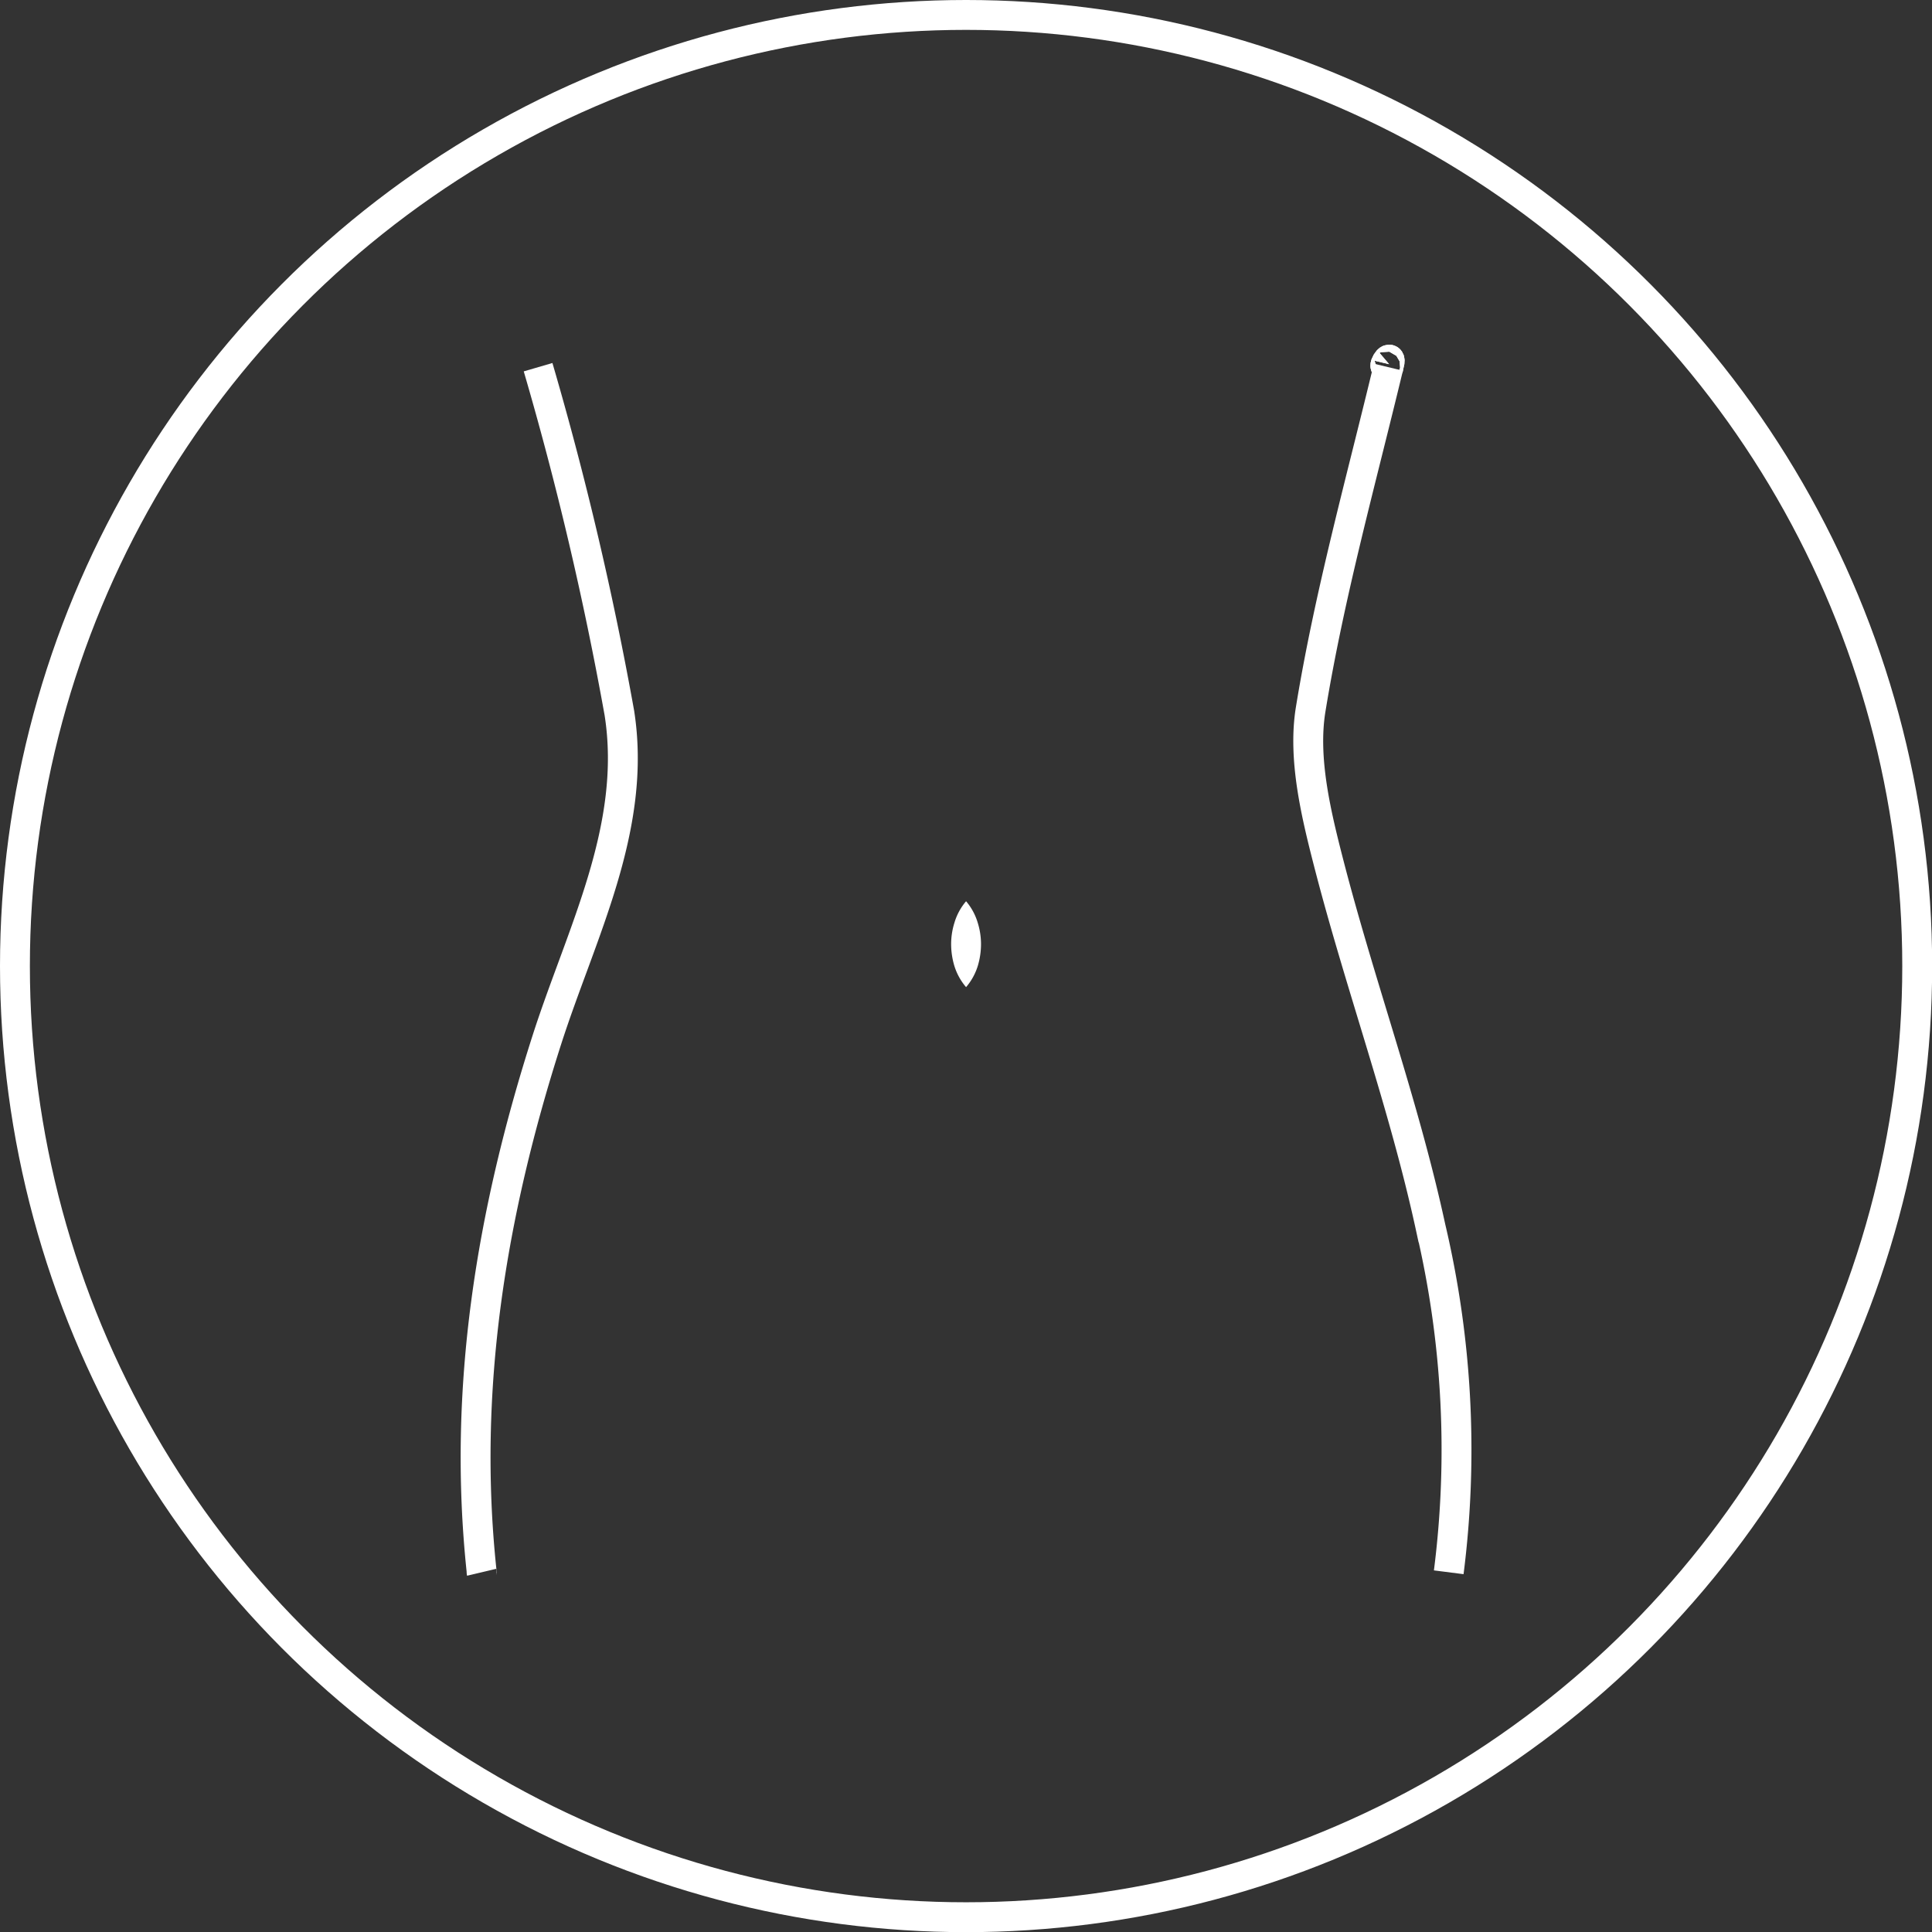
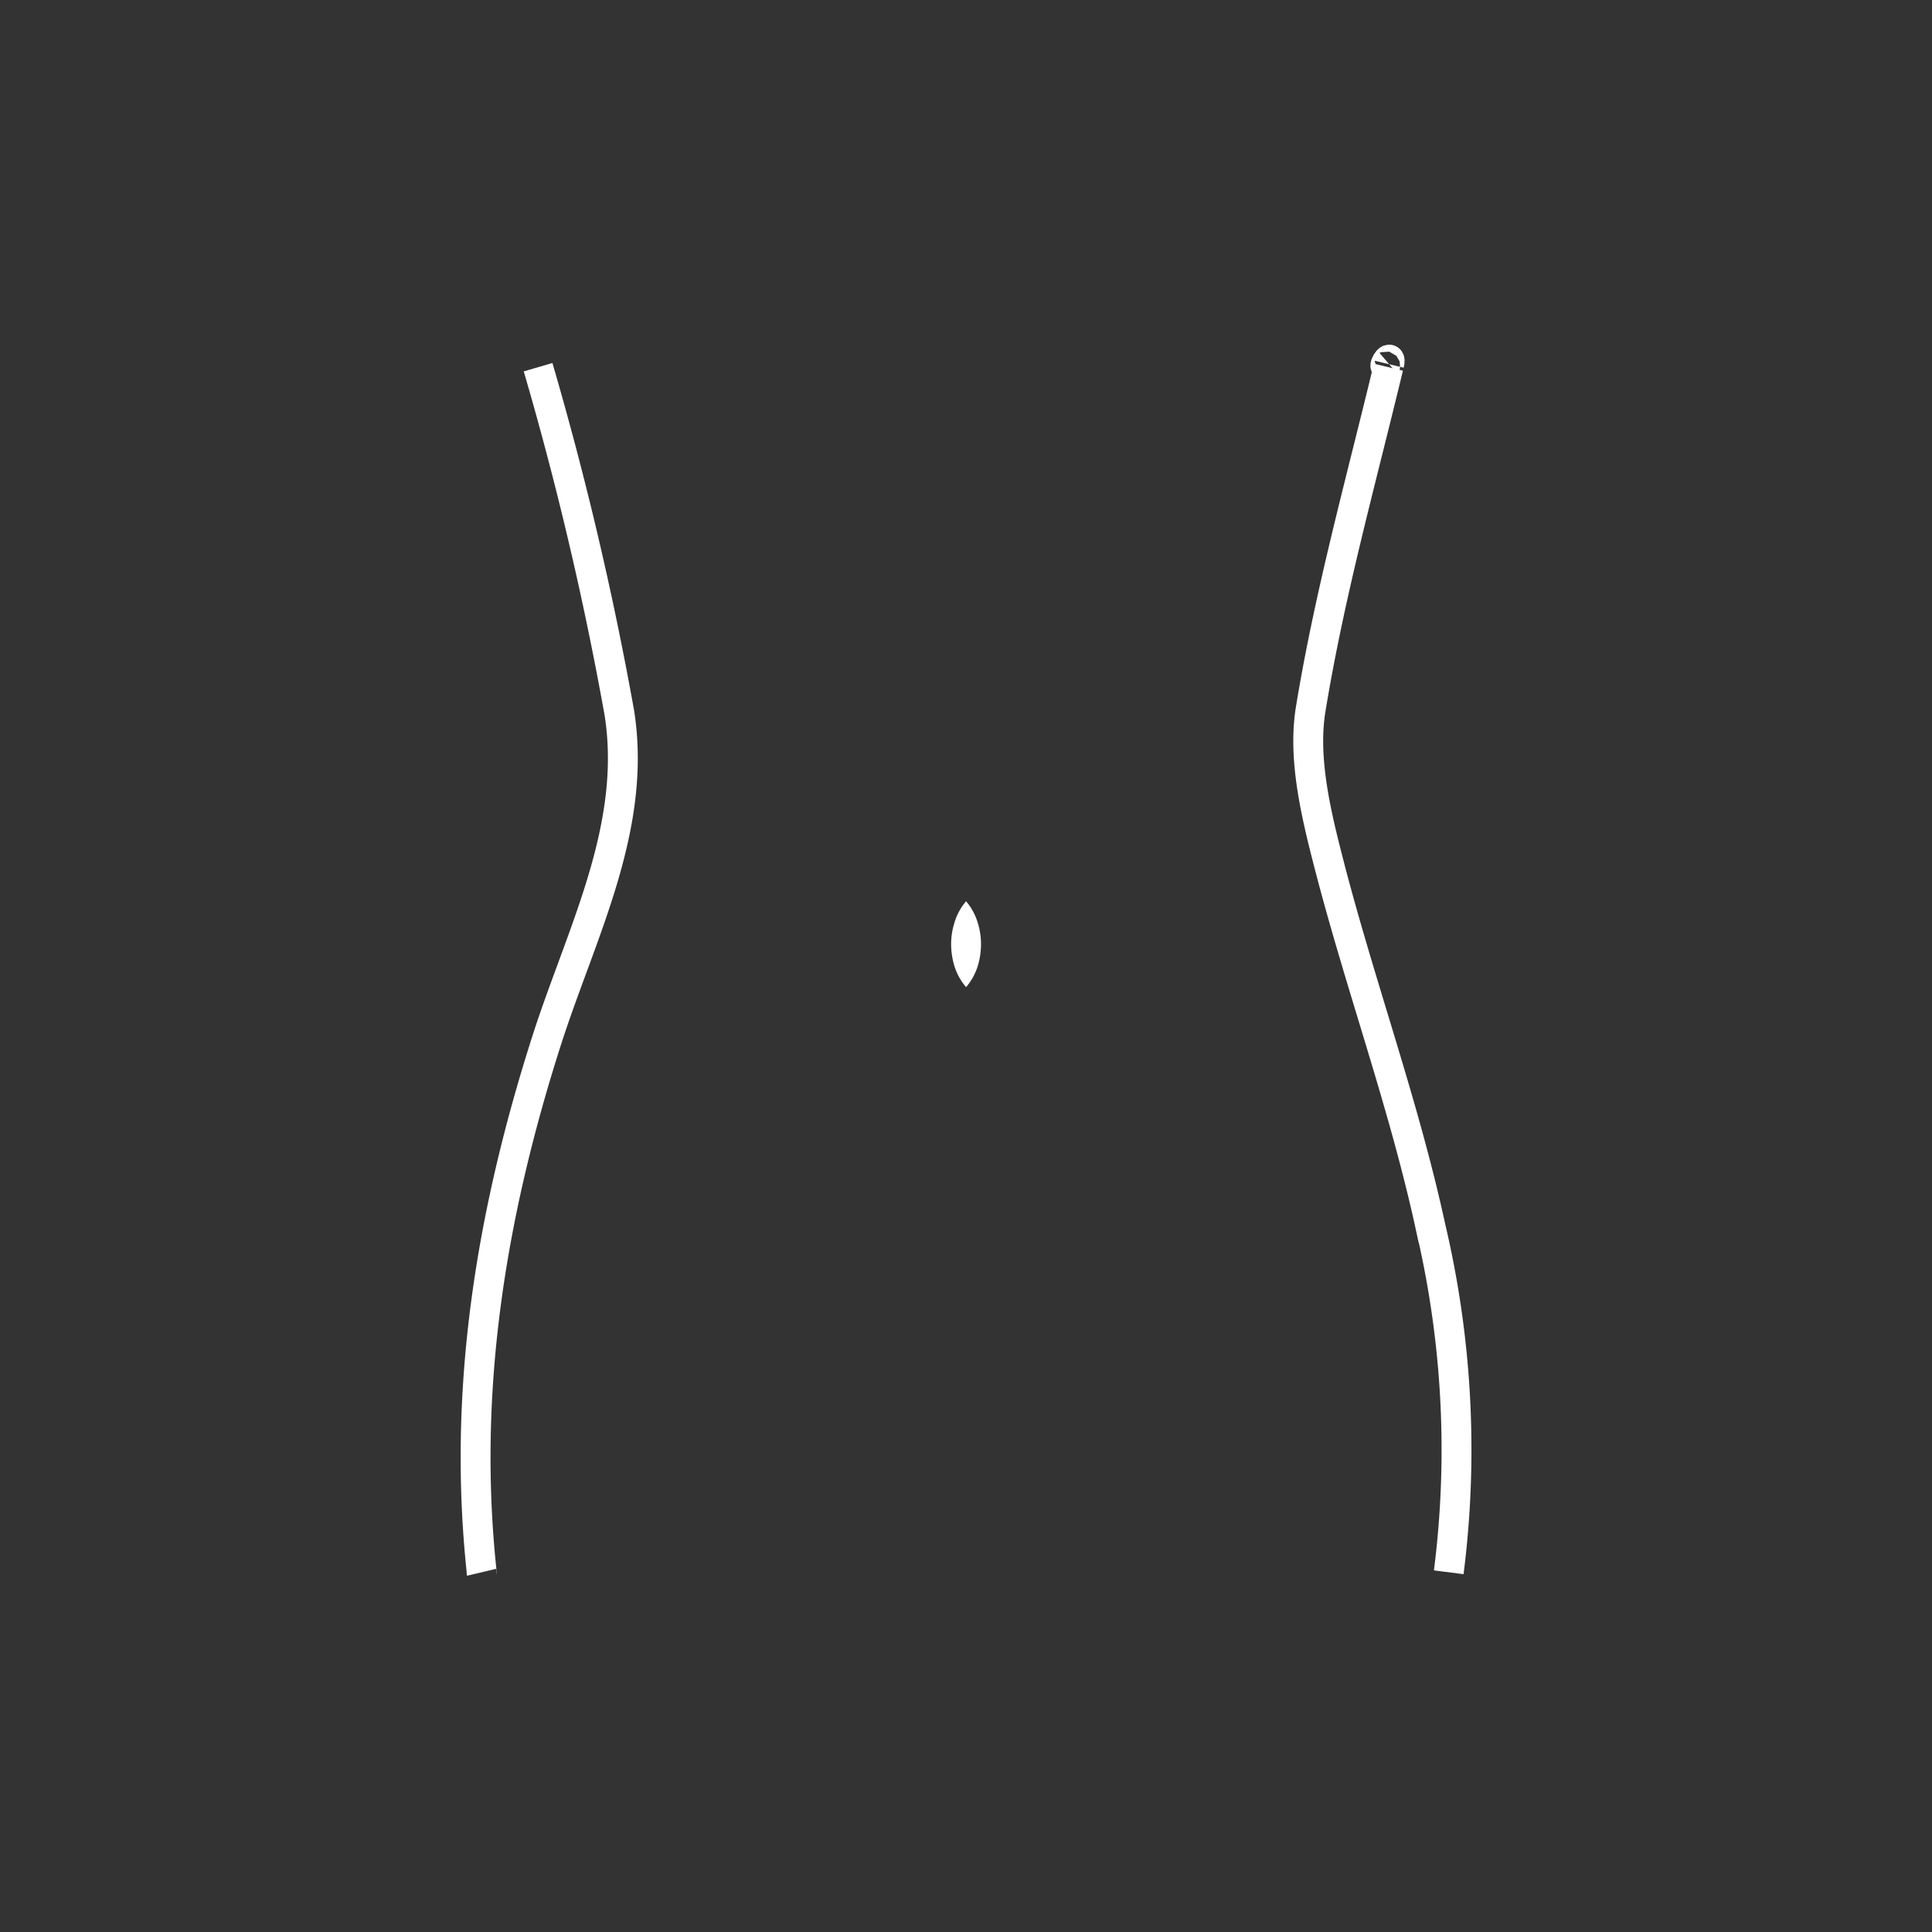
<svg xmlns="http://www.w3.org/2000/svg" id="Layer_1" data-name="Layer 1" viewBox="0 0 129.33 129.33">
  <rect x="0" y="0" width="129.33" height="129.33" fill="#333333" stroke="none" />
  <defs>
    <style>
      .cls-1 {
        fill: none;
        stroke: #fff;
        stroke-miterlimit: 10;
        stroke-width: 2px;
      }

      .cls-2 {
        fill: #fff;
      }
    </style>
  </defs>
  <title>skin-body</title>
-   <circle class="cls-1" cx="64.67" cy="64.67" r="63.67" />
  <g>
-     <path class="cls-1" d="M316.63,378.05c-.67.57.22-.92,0,0Z" transform="translate(-223.64 -353.67)" />
    <path class="cls-1" d="M316.58,378.25c-1.83,7.61-3.94,15.18-5.2,22.89-.55,3.35.38,7.11,1.26,10.52,2.1,8.1,5,16,6.77,24.18a64.86,64.86,0,0,1,1.21,23.08" transform="translate(-223.64 -353.67)" />
    <path class="cls-1" d="M255.88,458.92a.13.13,0,0,1,0-.06c-1.3-12.2.65-24,4.38-35.62,2.29-7.12,6.05-14.17,4.84-21.85a223.17,223.17,0,0,0-5.44-23.14" transform="translate(-223.64 -353.67)" />
  </g>
-   <path class="cls-1" d="M316.63,378.05c-.67.57.22-.92,0,0Z" transform="translate(-223.64 -353.67)" />
+   <path class="cls-1" d="M316.63,378.05c-.67.57.22-.92,0,0" transform="translate(-223.64 -353.67)" />
  <path class="cls-2" d="M288.31,414a3.94,3.94,0,0,1,.78,1.44,4.8,4.8,0,0,1,.22,1.44,5.1,5.1,0,0,1-.21,1.43,4,4,0,0,1-.79,1.44,4,4,0,0,1-.79-1.44,5.1,5.1,0,0,1-.21-1.43,4.8,4.8,0,0,1,.22-1.44A3.94,3.94,0,0,1,288.31,414Z" transform="translate(-223.64 -353.67)" />
</svg>